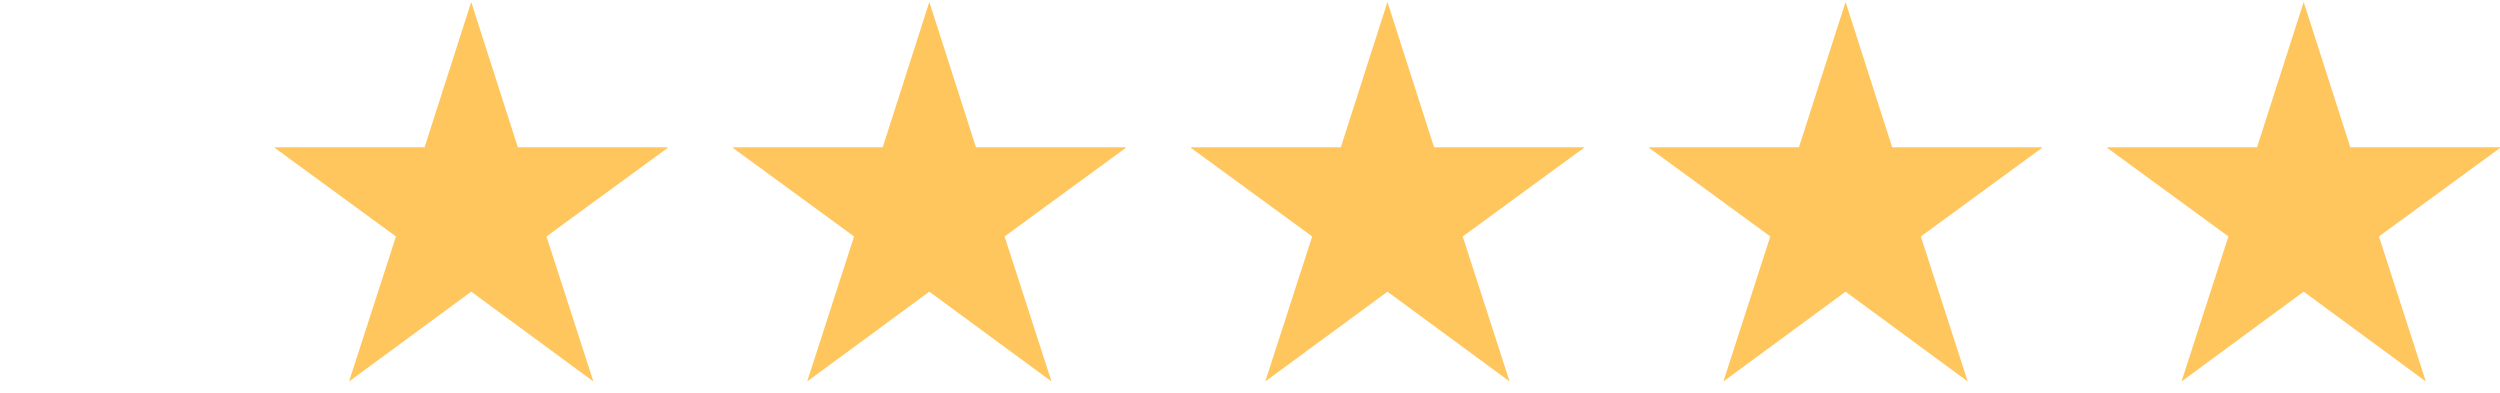
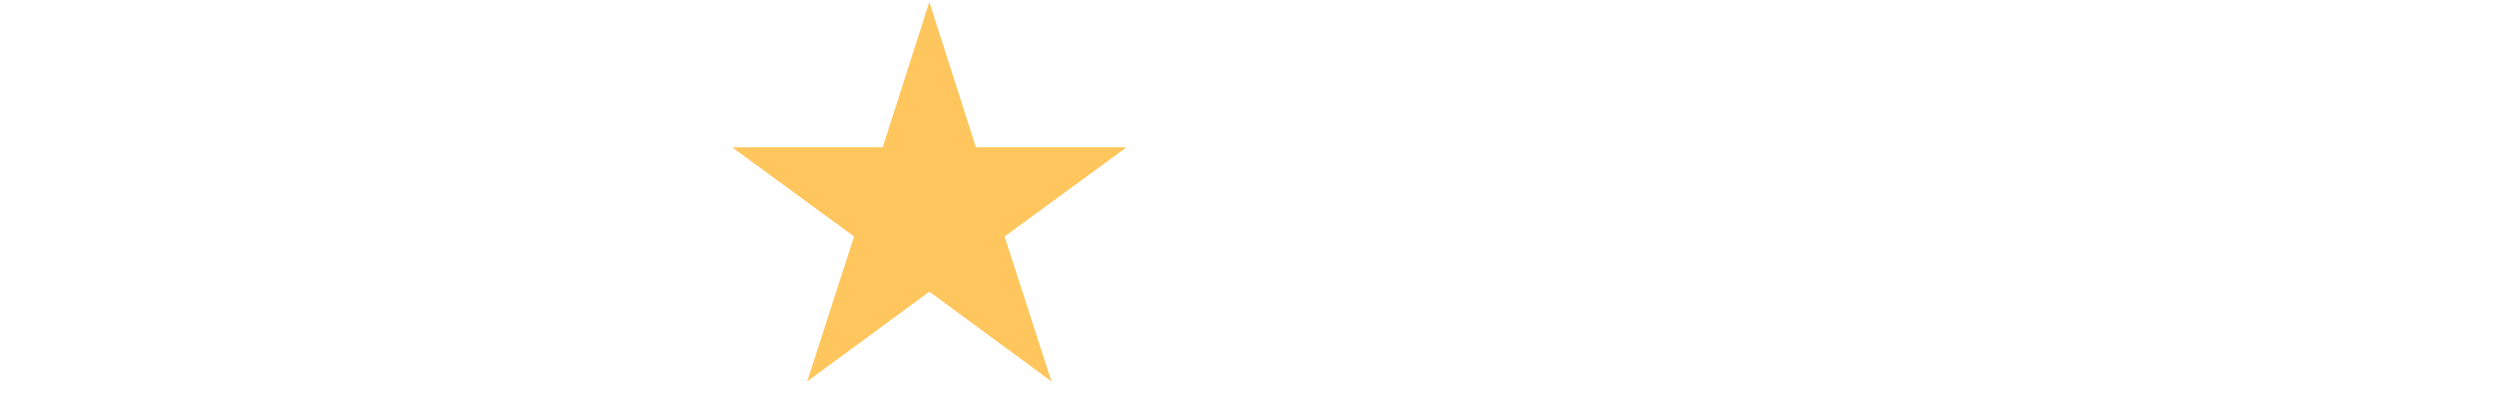
<svg xmlns="http://www.w3.org/2000/svg" width="191" height="30" viewBox="0 0 191 30" fill="none">
  <g clip-path="url(#clip0_619_37814)">
-     <path d="M45.334 29.144L36.001 22.284L26.667 29.144L30.251 18.065L20.922 11.249H32.439L36.001 0.151L39.562 11.249H51.078L41.751 18.065L45.334 29.144Z" fill="#FFC65D" />
-   </g>
+     </g>
  <g clip-path="url(#clip1_619_37814)">
    <path d="M80.334 29.144L71.001 22.284L61.667 29.144L65.251 18.065L55.922 11.249H67.439L71.001 0.151L74.562 11.249H86.078L76.751 18.065L80.334 29.144Z" fill="#FFC65D" />
  </g>
  <g clip-path="url(#clip2_619_37814)">
-     <path d="M115.334 29.144L106.001 22.284L96.667 29.144L100.251 18.065L90.922 11.249H102.439L106.001 0.151L109.562 11.249H121.078L111.751 18.065L115.334 29.144Z" fill="#FFC65D" />
-   </g>
+     </g>
  <g clip-path="url(#clip3_619_37814)">
    <path d="M150.334 29.144L141.001 22.284L131.667 29.144L135.251 18.065L125.922 11.249H137.439L141.001 0.151L144.562 11.249H156.078L146.751 18.065L150.334 29.144Z" fill="#FFC65D" />
  </g>
  <g clip-path="url(#clip4_619_37814)">
-     <path d="M185.334 29.144L176.001 22.284L166.667 29.144L170.251 18.065L160.922 11.249H172.439L176.001 0.151L179.562 11.249H191.078L181.751 18.065L185.334 29.144Z" fill="#FFC65D" />
-   </g>
+     </g>
  <defs>
    <clipPath id="clip0_619_37814">
      <rect width="30" height="30" fill="white" transform="translate(21)" />
    </clipPath>
    <clipPath id="clip1_619_37814">
      <rect width="30" height="30" fill="white" transform="translate(56)" />
    </clipPath>
    <clipPath id="clip2_619_37814">
-       <rect width="30" height="30" fill="white" transform="translate(91)" />
-     </clipPath>
+       </clipPath>
    <clipPath id="clip3_619_37814">
-       <rect width="30" height="30" fill="white" transform="translate(126)" />
-     </clipPath>
+       </clipPath>
    <clipPath id="clip4_619_37814">
      <rect width="30" height="30" fill="white" transform="translate(161)" />
    </clipPath>
  </defs>
</svg>